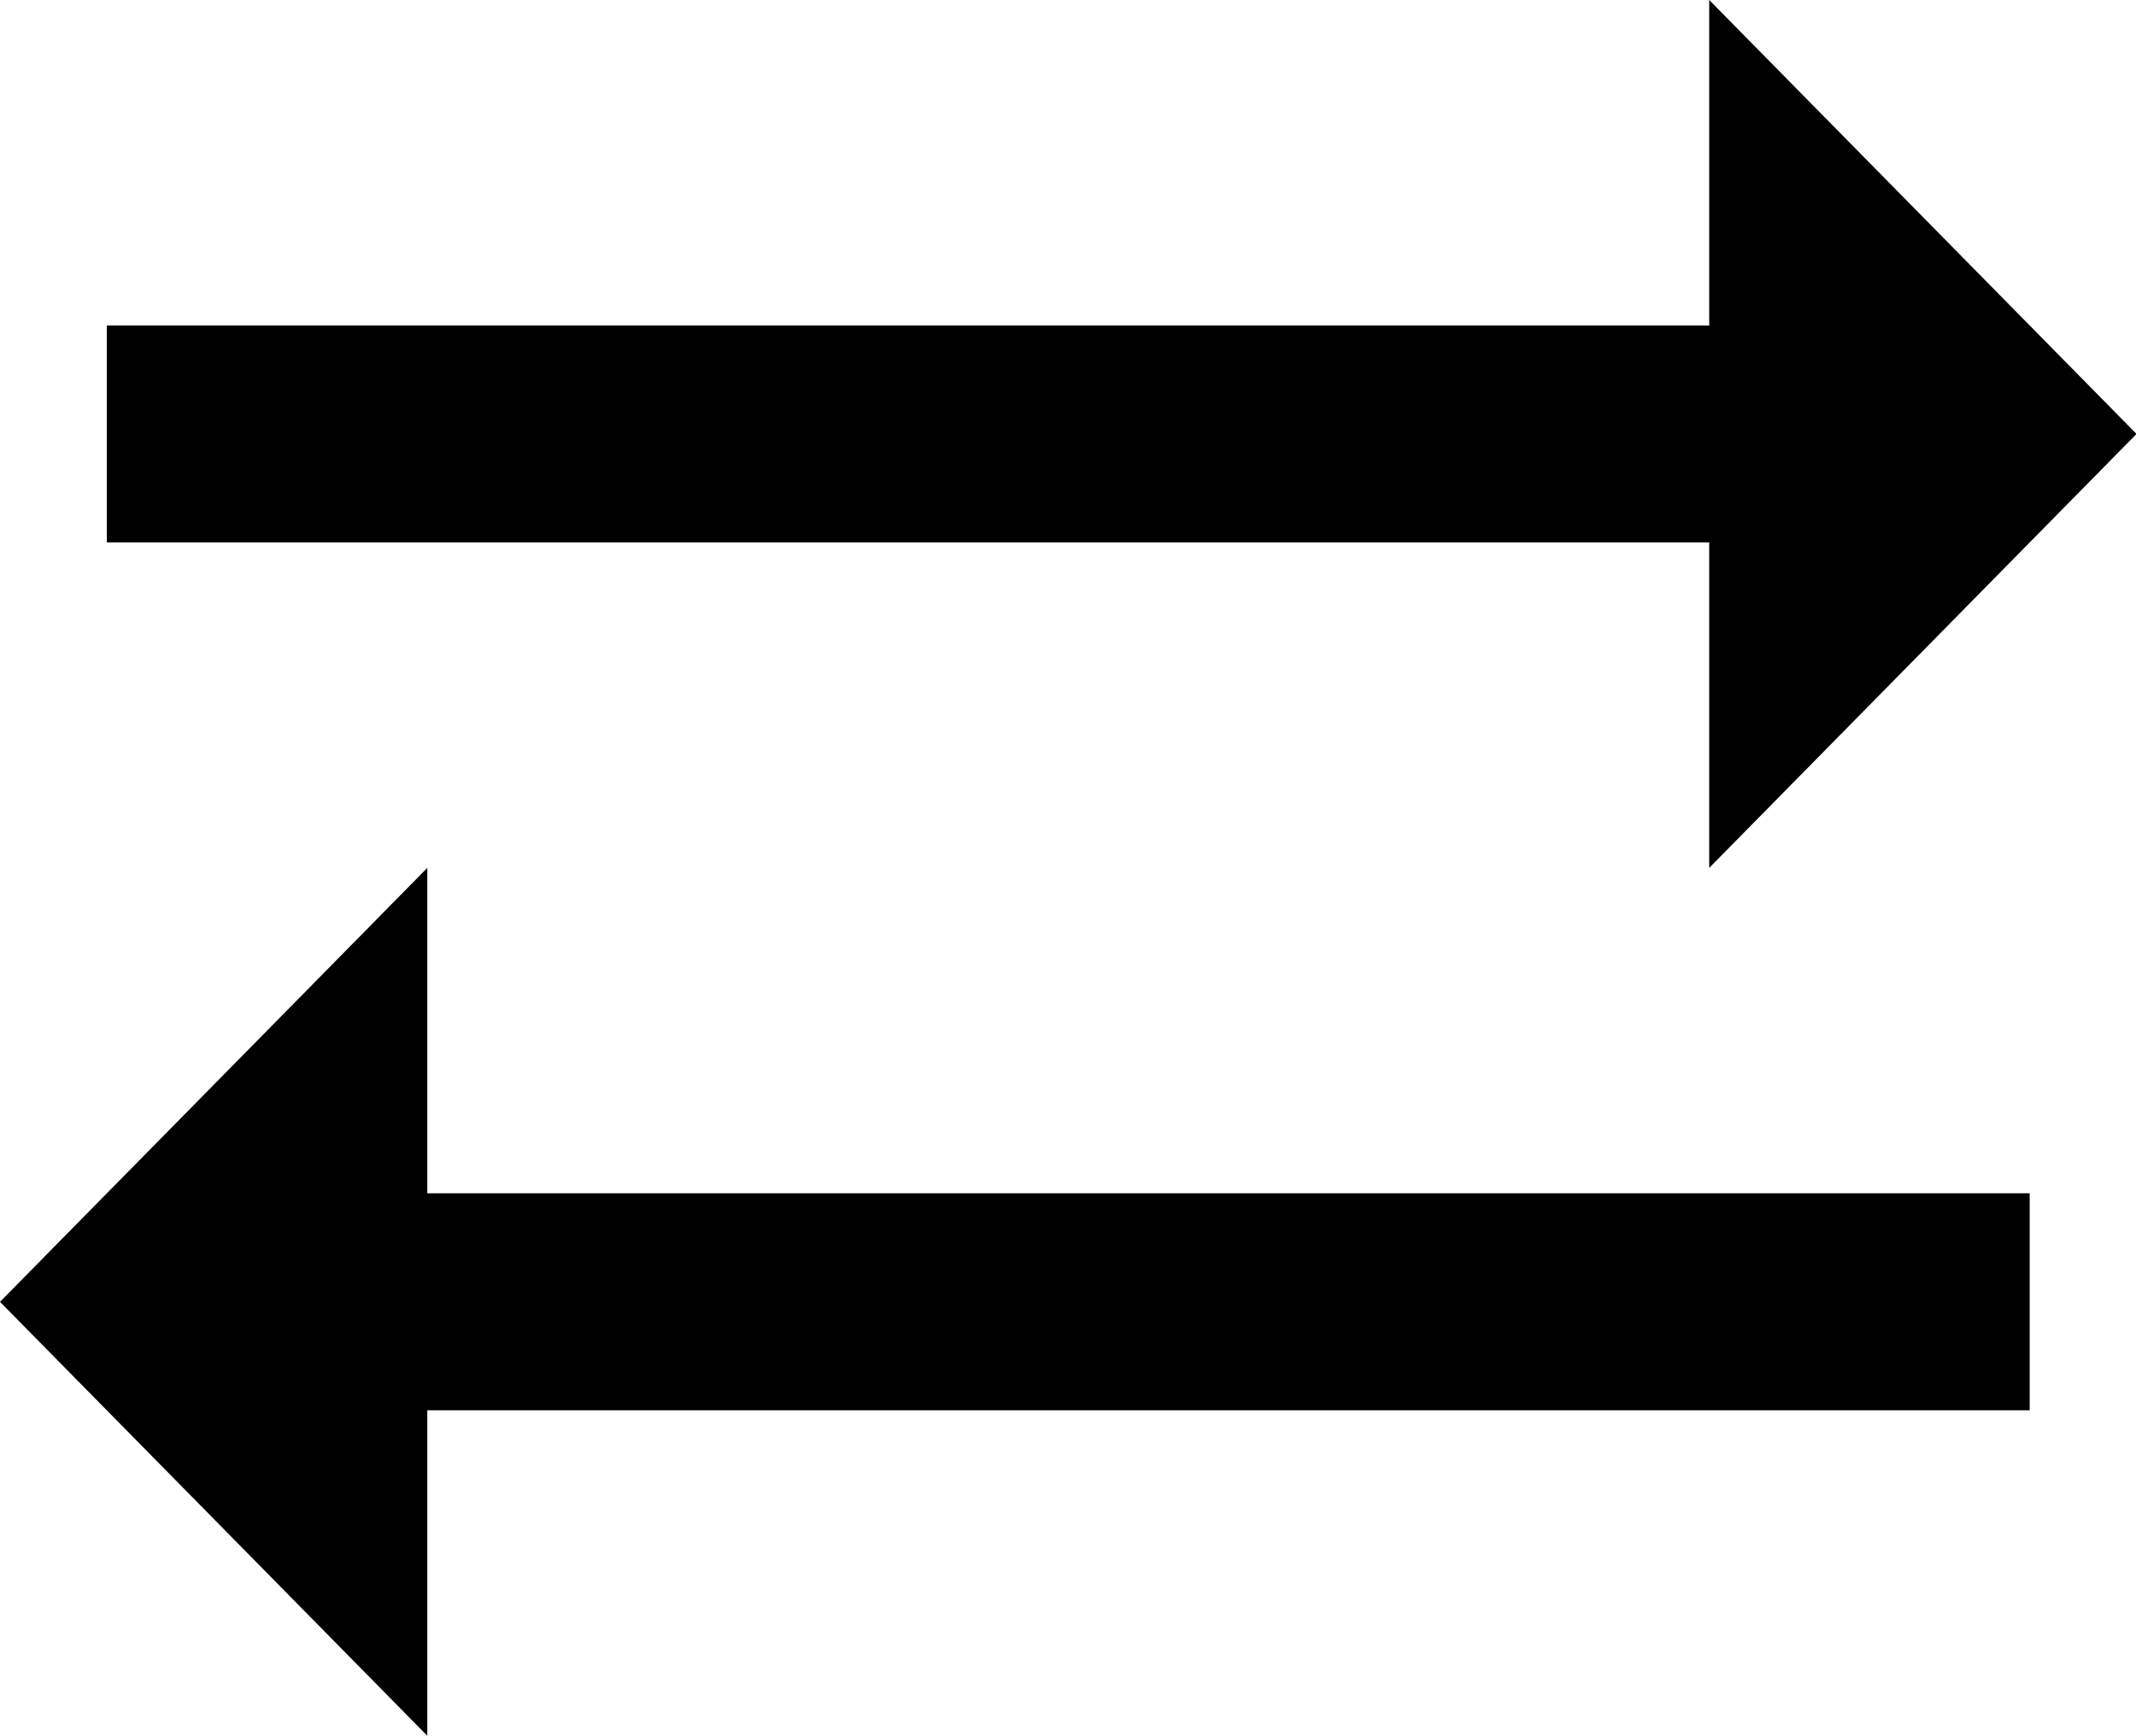
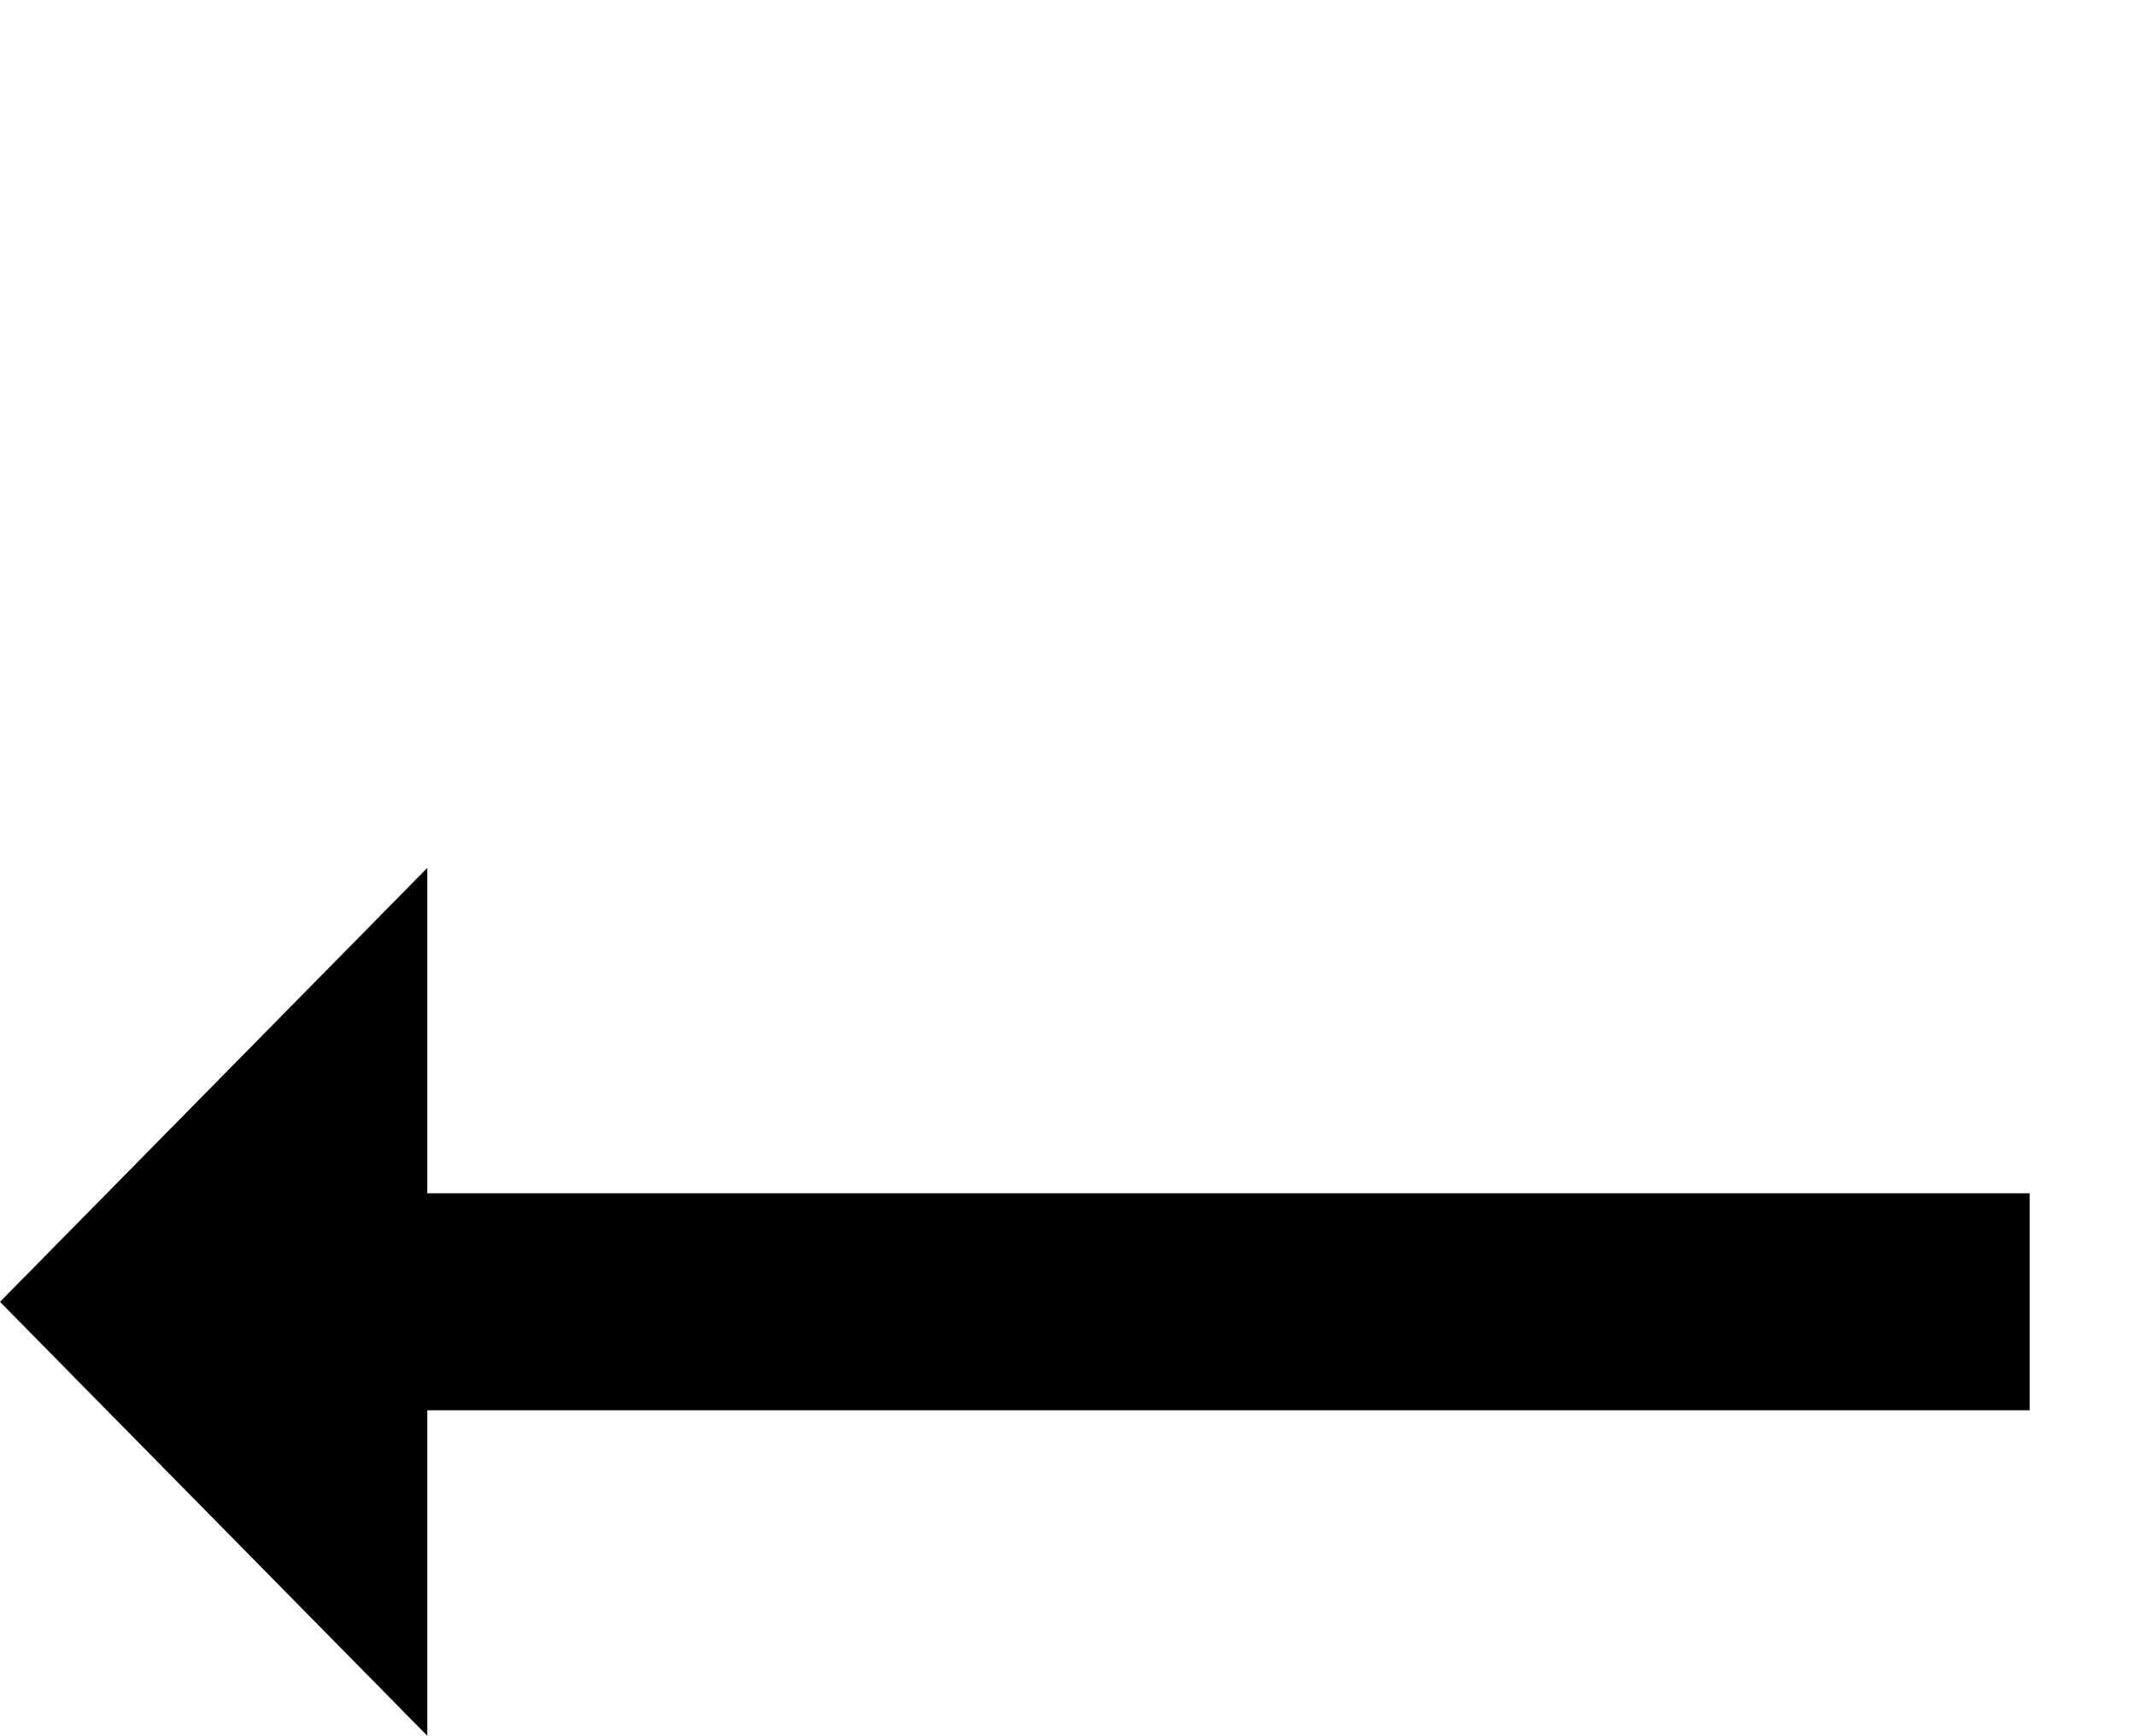
<svg xmlns="http://www.w3.org/2000/svg" viewBox="0 0 1260 1024">
  <g fill="currentColor" class="nc-icon-wrapper">
-     <path fill="currentColor" d="M1260.308 256L1008.246 0v192.039H63.015V319.96h945.231v192.039l252.062-256z" />
    <path fill="currentColor" d="M0 768l252.062 256V831.961h945.231v-128H252.062V512L0 768z" />
  </g>
</svg>